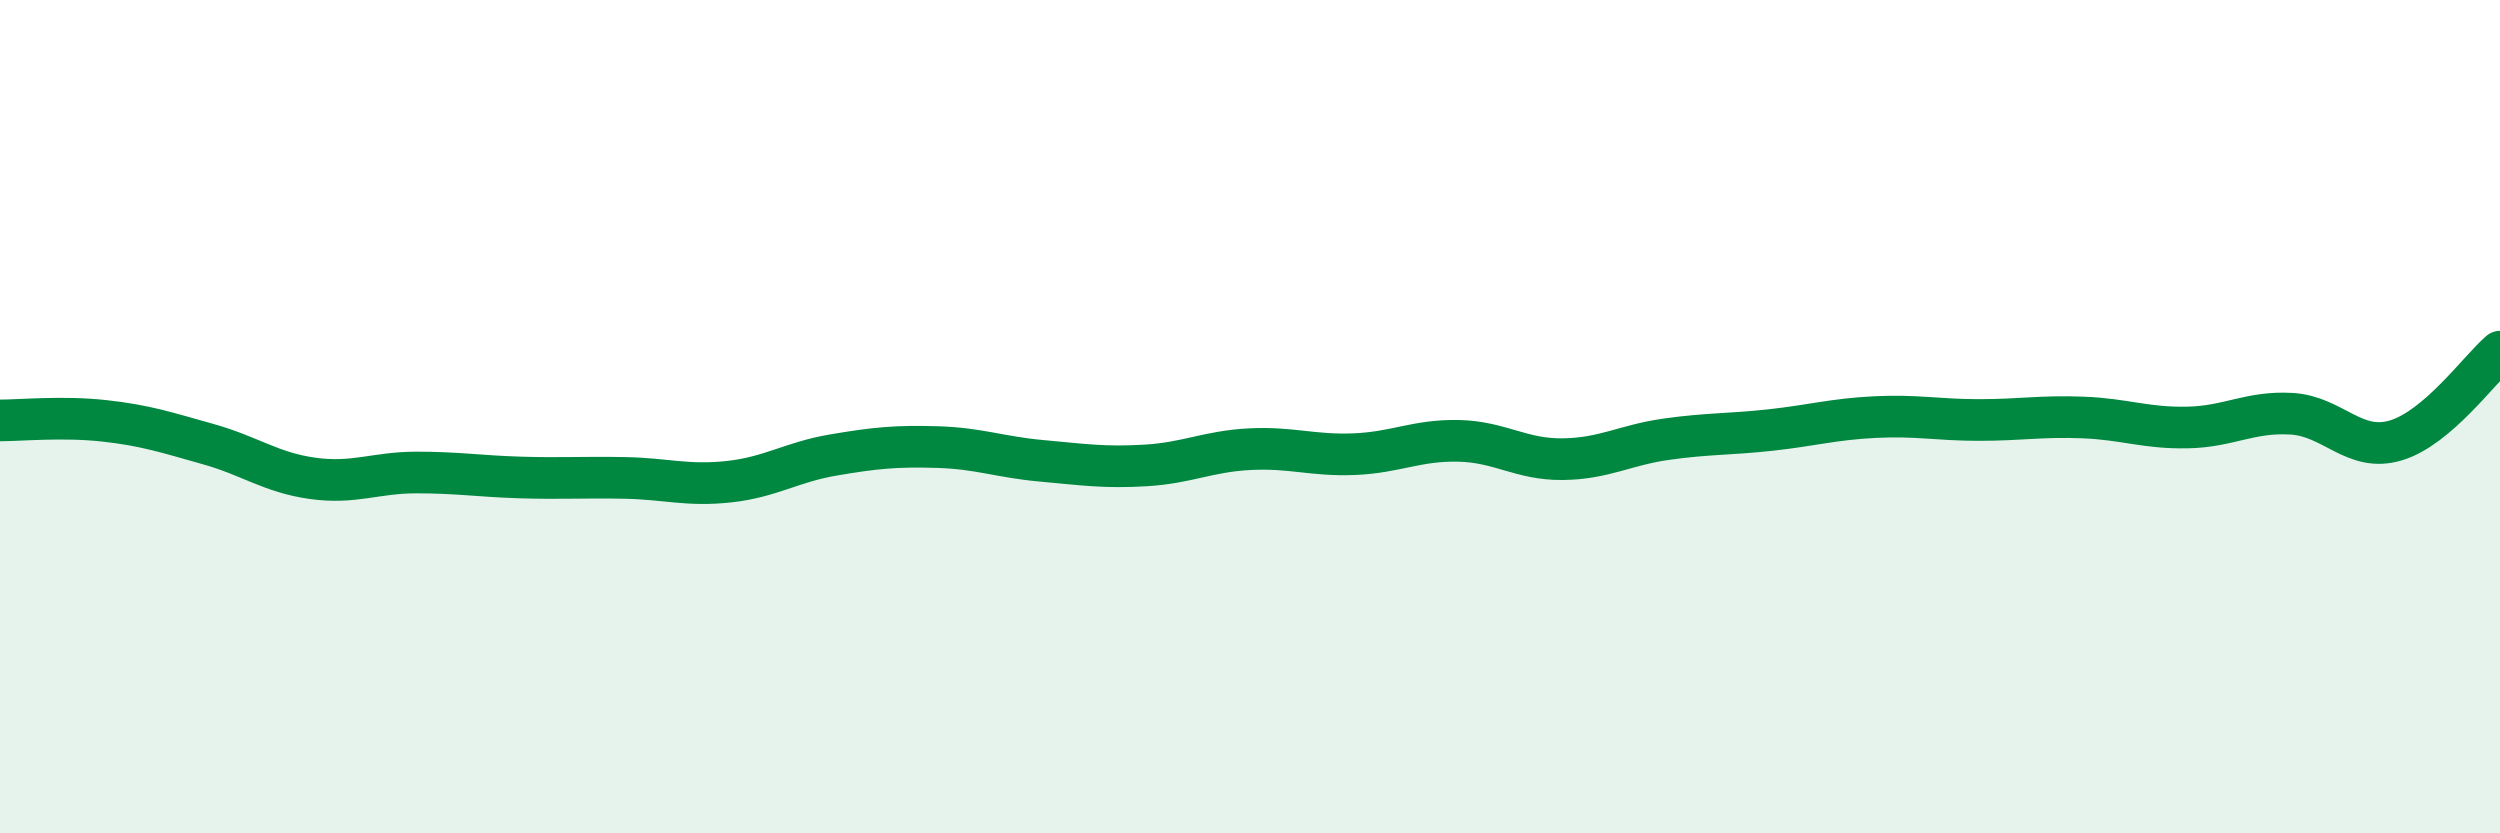
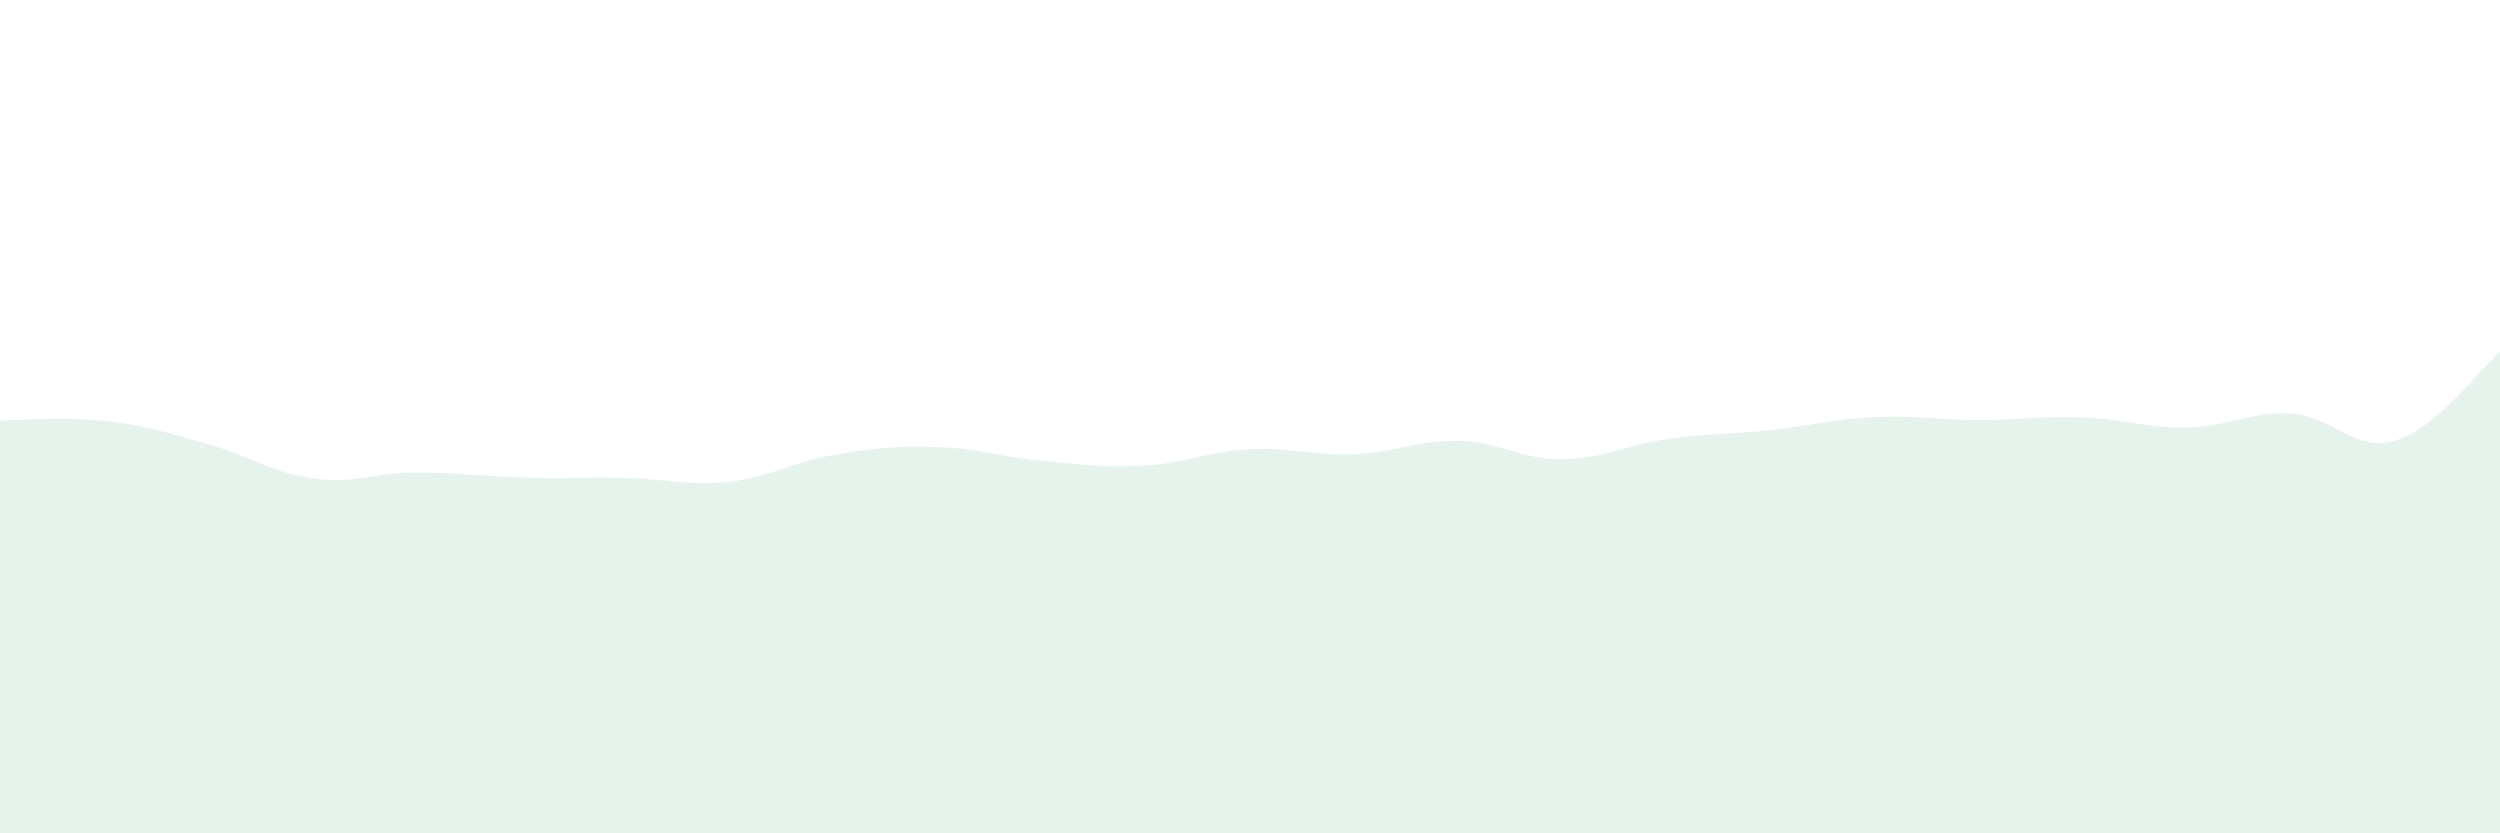
<svg xmlns="http://www.w3.org/2000/svg" width="60" height="20" viewBox="0 0 60 20">
  <path d="M 0,10.09 C 0.5,10.09 1.5,9.99 2.5,10.1 C 3.5,10.21 4,10.38 5,10.66 C 6,10.94 6.5,11.34 7.5,11.48 C 8.5,11.62 9,11.34 10,11.34 C 11,11.34 11.5,11.43 12.5,11.46 C 13.5,11.49 14,11.45 15,11.47 C 16,11.49 16.5,11.67 17.5,11.56 C 18.5,11.45 19,11.09 20,10.92 C 21,10.75 21.5,10.7 22.5,10.73 C 23.5,10.76 24,10.97 25,11.06 C 26,11.15 26.5,11.23 27.5,11.17 C 28.5,11.11 29,10.83 30,10.78 C 31,10.73 31.5,10.94 32.5,10.9 C 33.5,10.86 34,10.56 35,10.58 C 36,10.6 36.5,11.03 37.5,11.02 C 38.5,11.01 39,10.68 40,10.54 C 41,10.4 41.5,10.43 42.5,10.32 C 43.5,10.21 44,10.06 45,10.01 C 46,9.96 46.5,10.08 47.5,10.08 C 48.5,10.08 49,9.98 50,10.02 C 51,10.06 51.5,10.28 52.5,10.26 C 53.5,10.24 54,9.87 55,9.93 C 56,9.99 56.5,10.87 57.5,10.57 C 58.5,10.27 59.5,8.87 60,8.44L60 20L0 20Z" fill="#008740" opacity="0.1" stroke-linecap="round" stroke-linejoin="round" />
-   <path d="M 0,10.09 C 0.5,10.09 1.5,9.99 2.5,10.1 C 3.5,10.21 4,10.38 5,10.66 C 6,10.94 6.5,11.34 7.5,11.48 C 8.5,11.62 9,11.34 10,11.34 C 11,11.34 11.5,11.43 12.5,11.46 C 13.5,11.49 14,11.45 15,11.47 C 16,11.49 16.5,11.67 17.5,11.56 C 18.5,11.45 19,11.09 20,10.92 C 21,10.75 21.5,10.7 22.5,10.73 C 23.5,10.76 24,10.97 25,11.06 C 26,11.15 26.5,11.23 27.5,11.17 C 28.5,11.11 29,10.83 30,10.78 C 31,10.73 31.5,10.94 32.5,10.9 C 33.5,10.86 34,10.56 35,10.58 C 36,10.6 36.5,11.03 37.5,11.02 C 38.5,11.01 39,10.68 40,10.54 C 41,10.4 41.5,10.43 42.5,10.32 C 43.5,10.21 44,10.06 45,10.01 C 46,9.96 46.5,10.08 47.5,10.08 C 48.5,10.08 49,9.98 50,10.02 C 51,10.06 51.5,10.28 52.5,10.26 C 53.5,10.24 54,9.87 55,9.93 C 56,9.99 56.5,10.87 57.5,10.57 C 58.5,10.27 59.5,8.87 60,8.44" stroke="#008740" stroke-width="1" fill="none" stroke-linecap="round" stroke-linejoin="round" />
</svg>